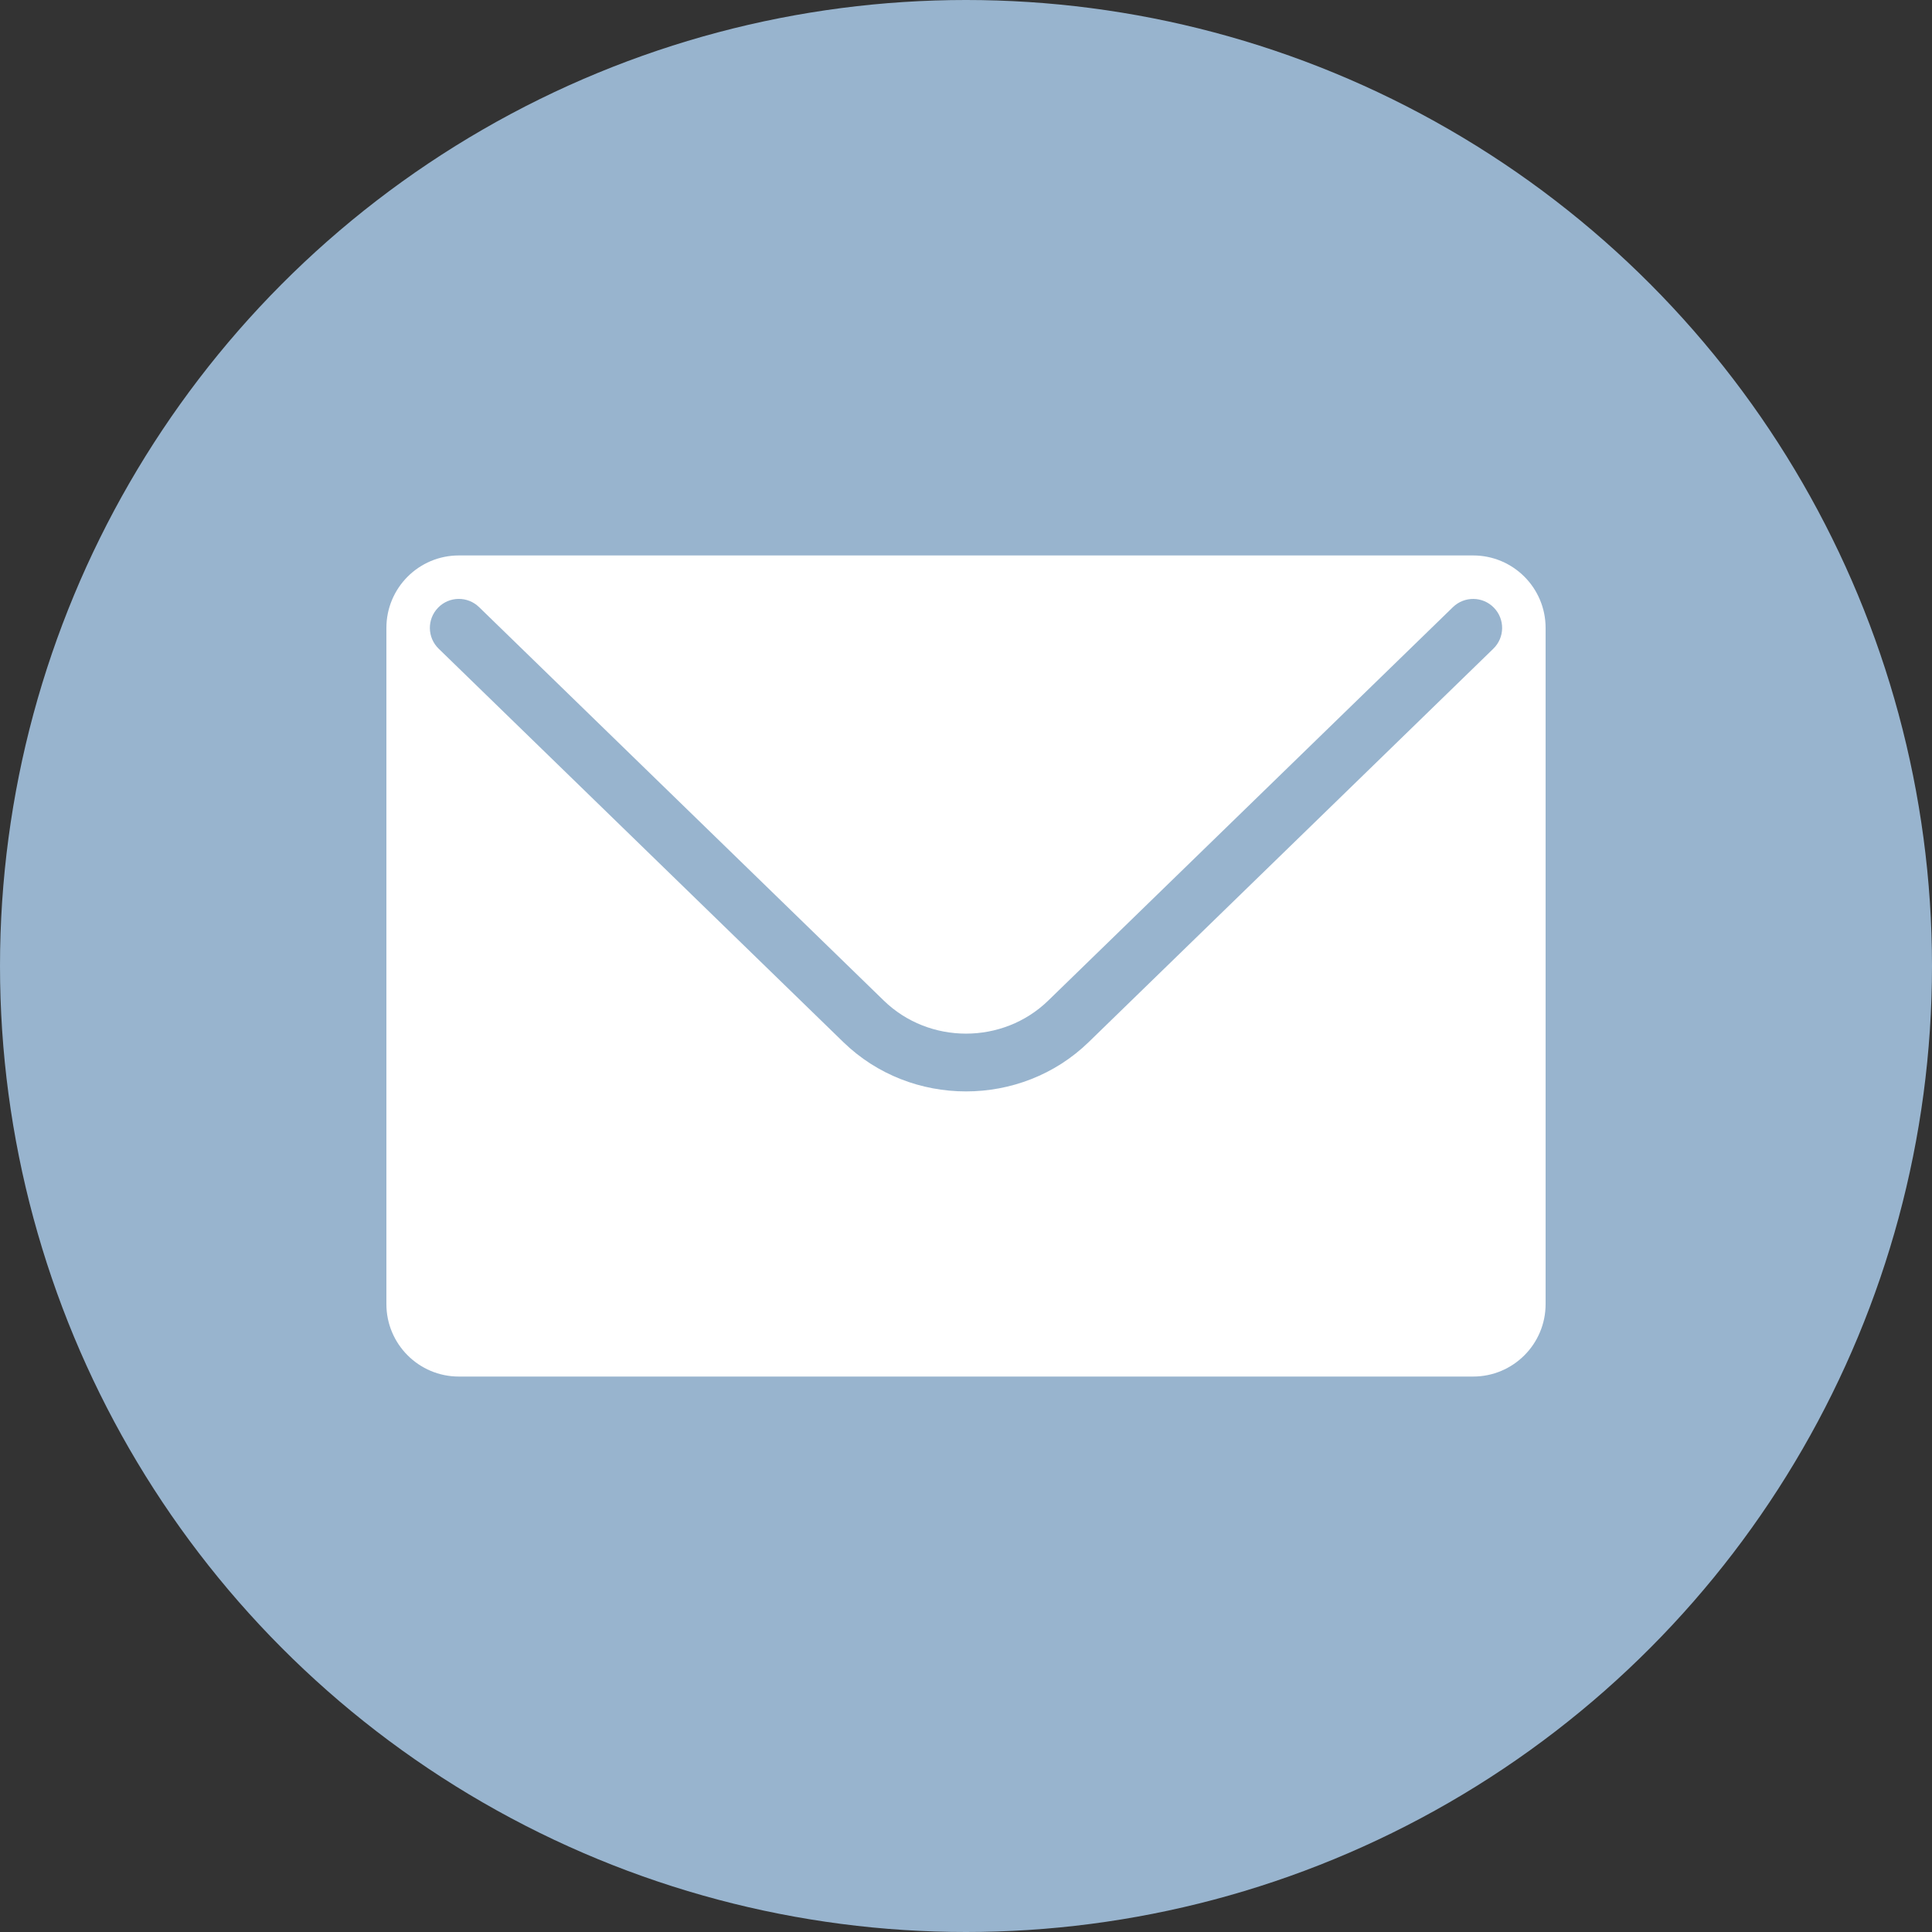
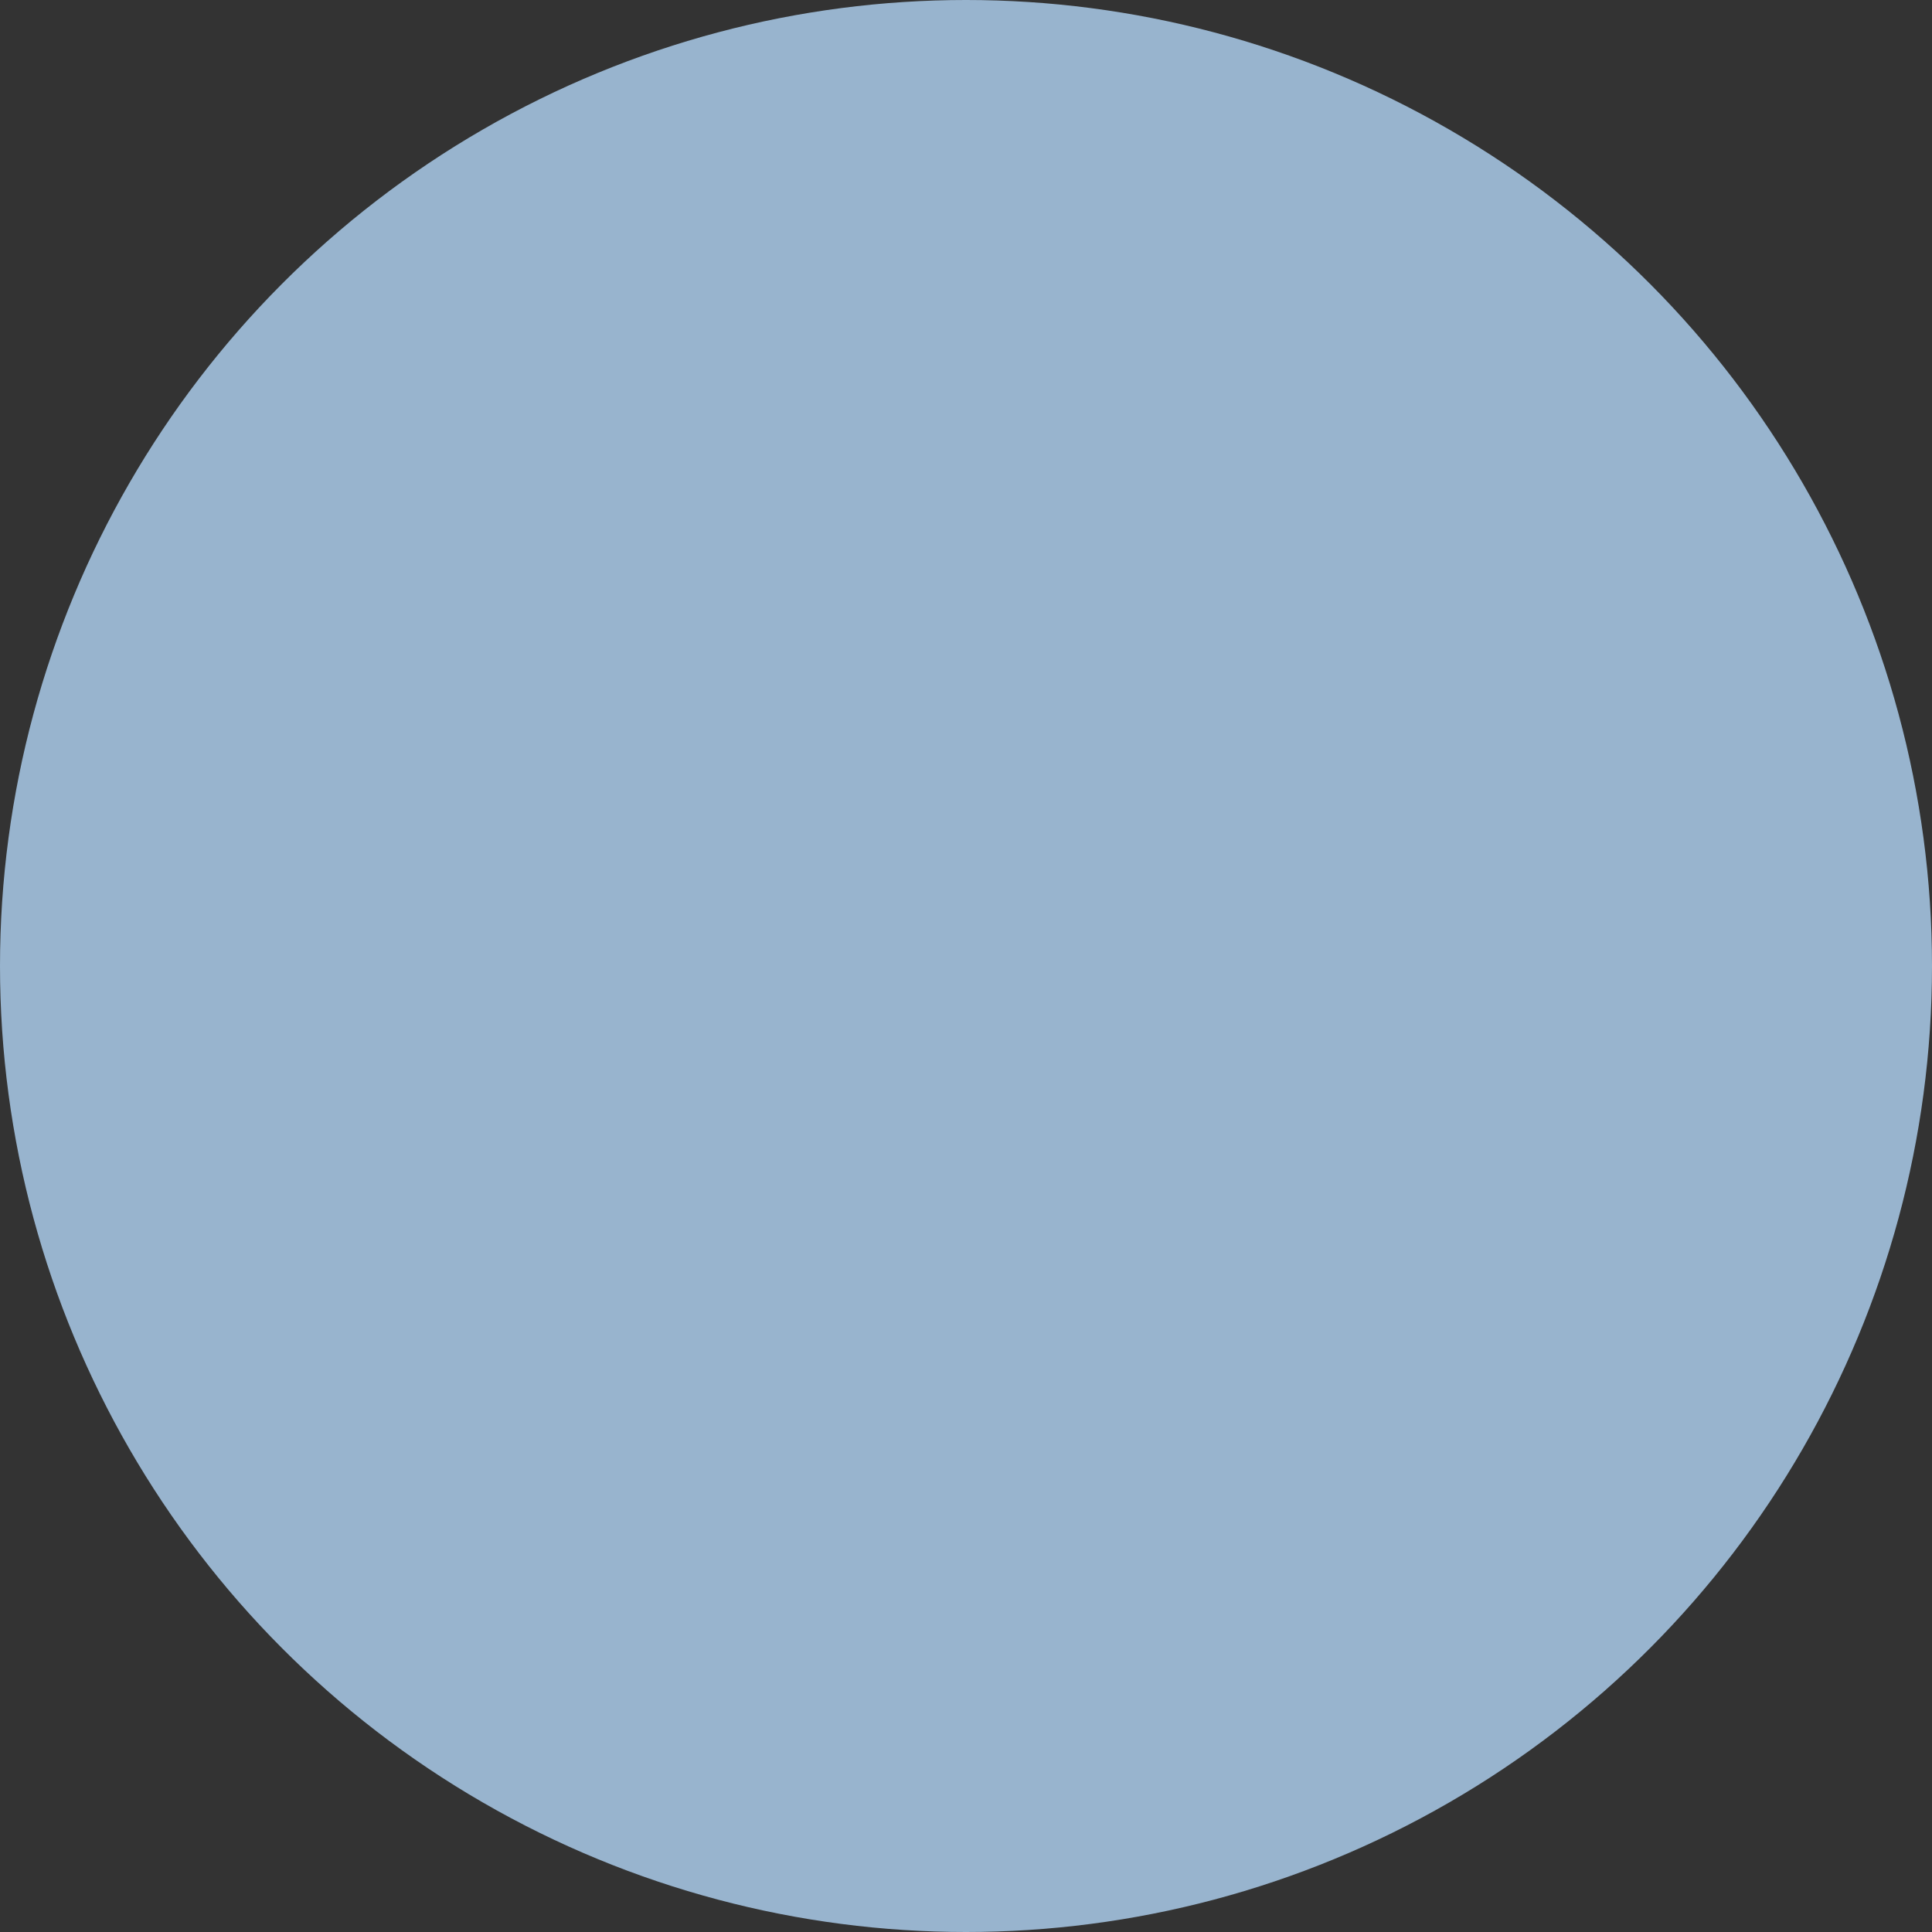
<svg xmlns="http://www.w3.org/2000/svg" version="1.1" id="Layer_1" x="0px" y="0px" width="80px" height="80px" viewBox="0 0 80 80" style="enable-background:new 0 0 80 80;" xml:space="preserve">
  <rect x="0" y="0" width="80" height="80" fill="#333333" stroke="none" />
  <circle style="fill:#98B4CE;" cx="40" cy="40" r="40" />
-   <path style="fill:#FFFFFF;" d="M61,23H19c-1.657,0-3,1.343-3,3v28c0,1.656,1.343,3,3,3h42c1.657,0,3-1.344,3-3V26  C64,24.343,62.657,23,61,23z M61.837,26.86L45.079,43.152c-1.4,1.361-3.24,2.041-5.079,2.041c-1.84,0-3.679-0.68-5.079-2.041  L18.163,26.86c-0.475-0.462-0.485-1.222-0.023-1.697c0.462-0.477,1.222-0.485,1.697-0.024l16.758,16.292  c1.877,1.826,4.934,1.826,6.811,0L60.163,25.14c0.475-0.461,1.234-0.453,1.697,0.024C62.322,25.639,62.312,26.398,61.837,26.86z" />
</svg>